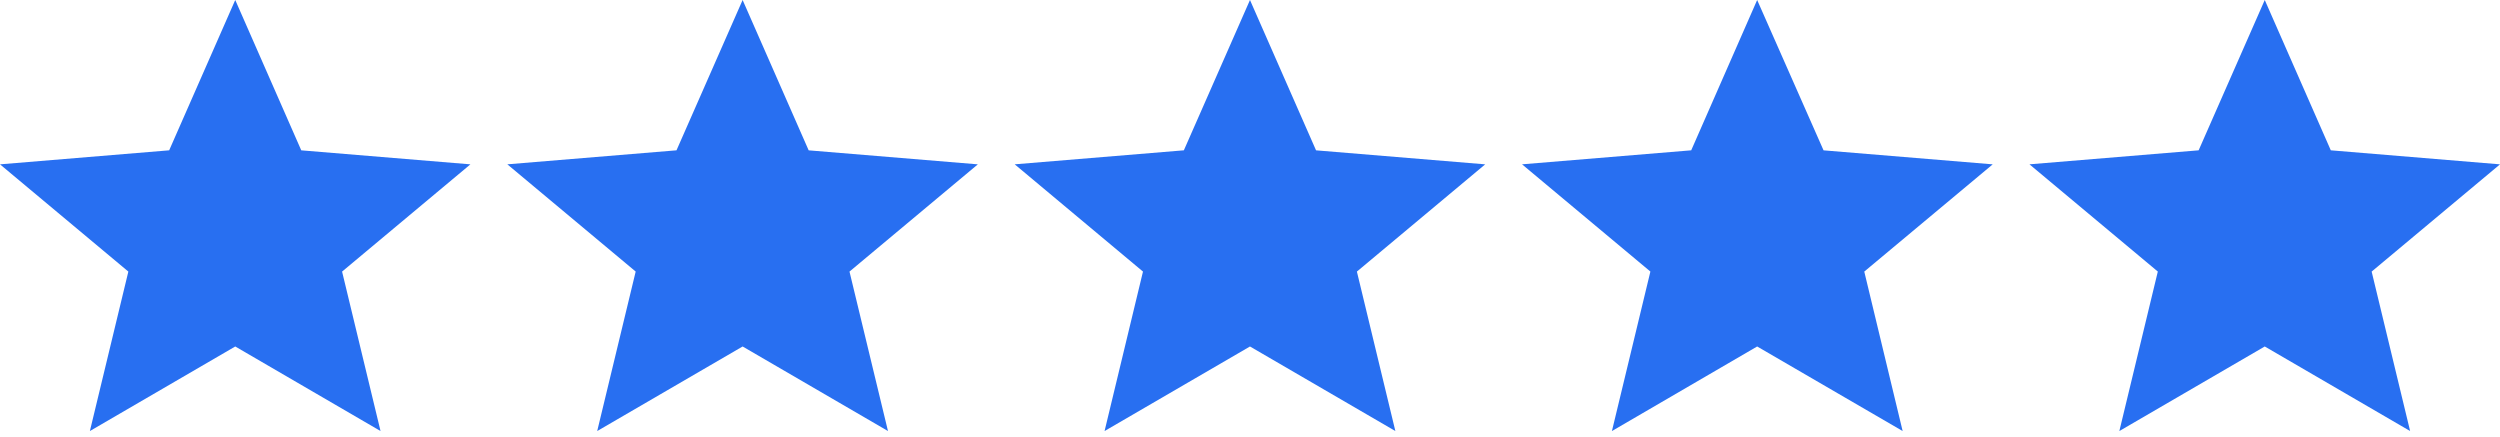
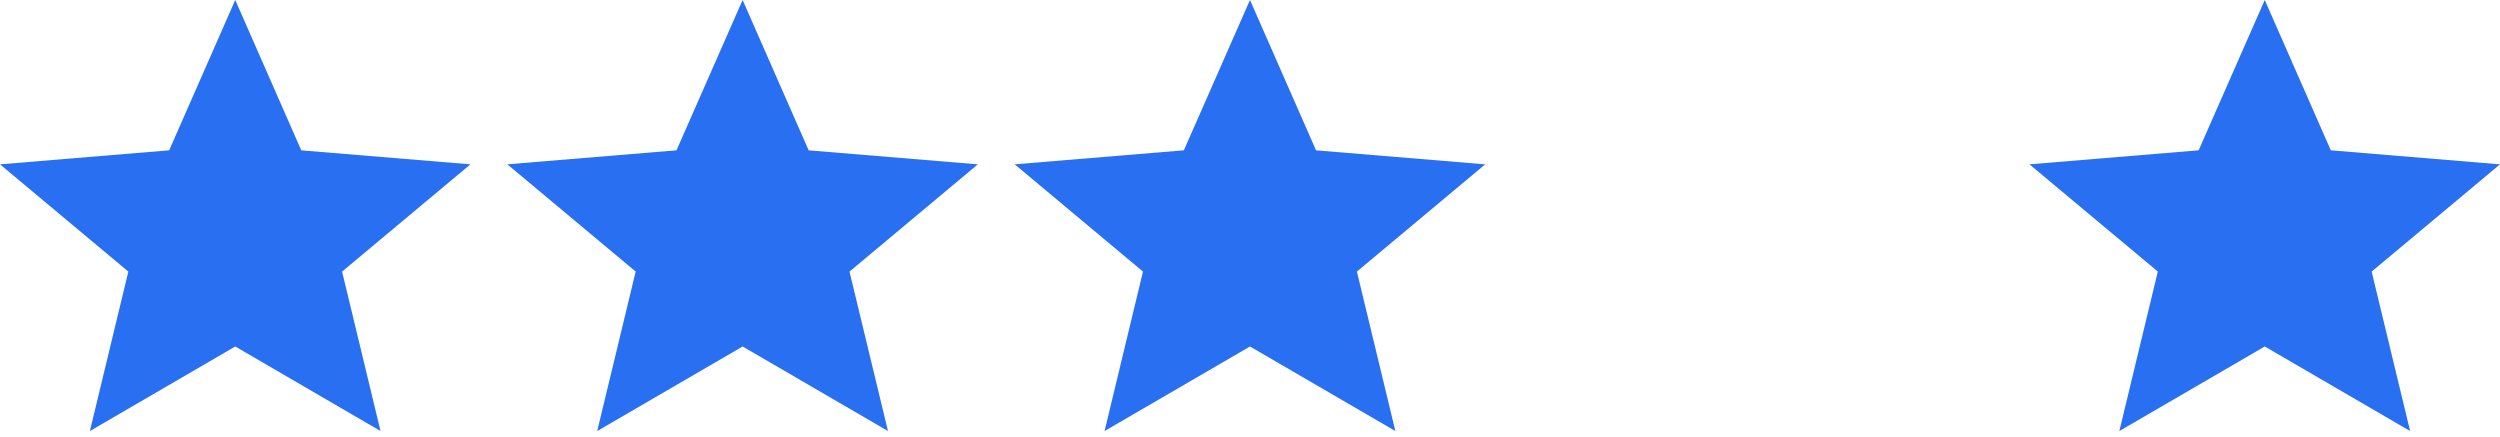
<svg xmlns="http://www.w3.org/2000/svg" width="103" height="18" viewBox="0 0 103 18" fill="none">
  <path d="M30.596 14.275L36.585 17.759L34.999 11.189L40.287 6.771L33.317 6.194L30.596 0L27.872 6.193L20.902 6.77L26.19 11.188L24.605 17.759L30.596 14.275Z" fill="#286FF1" />
  <path d="M9.692 14.275L15.678 17.759L14.094 11.189L19.381 6.771L12.412 6.194L9.692 0L6.97 6.193L0 6.771L5.288 11.189L3.703 17.759L9.692 14.275Z" fill="#286FF1" />
  <path d="M51.499 14.275L57.489 17.759L55.904 11.189L61.19 6.771L54.221 6.194L51.499 0L48.775 6.193L41.806 6.77L47.091 11.189L45.508 17.759L51.499 14.275Z" fill="#286FF1" />
-   <path d="M72.395 14.275L78.389 17.759L76.808 11.189L82.1 6.771L75.13 6.194L72.395 0L69.678 6.193L62.708 6.77L67.996 11.188L66.411 17.759L72.395 14.275Z" fill="#286FF1" />
  <path d="M93.308 14.275L99.297 17.759L97.712 11.189L103 6.771L96.029 6.193L93.308 0L90.584 6.193L83.614 6.77L88.902 11.188L87.317 17.759L93.308 14.275Z" fill="#286FF1" />
</svg>